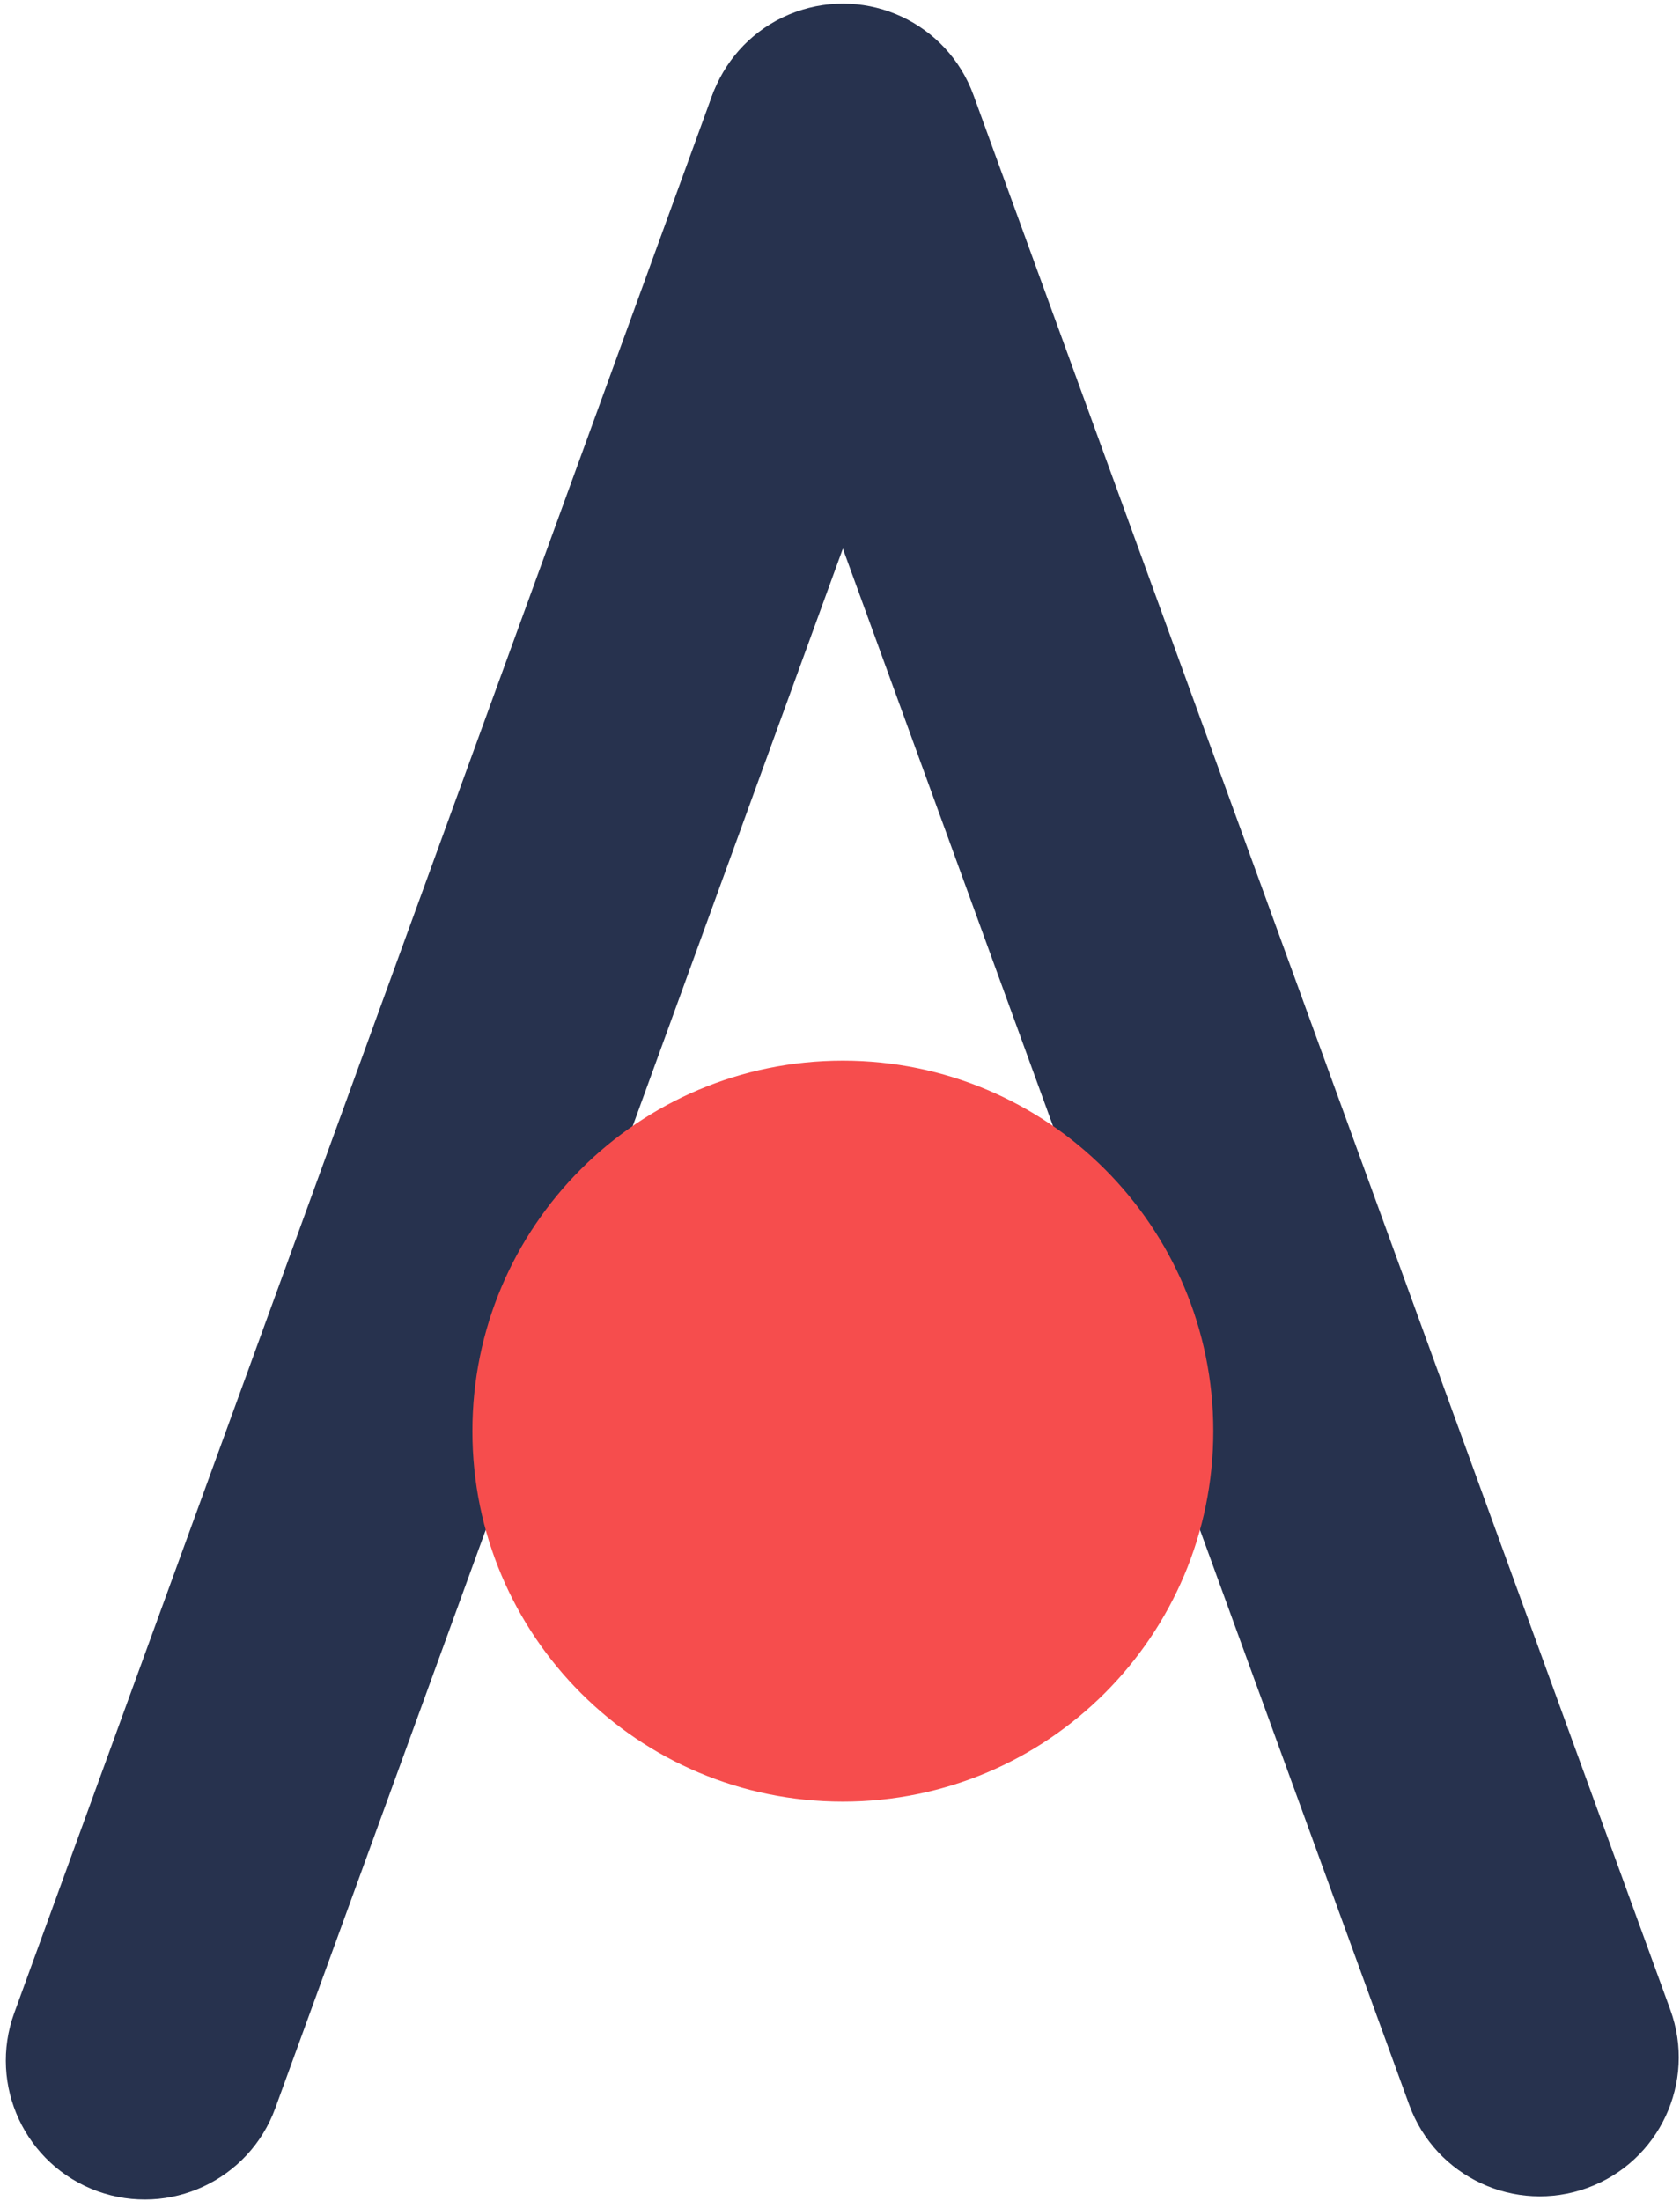
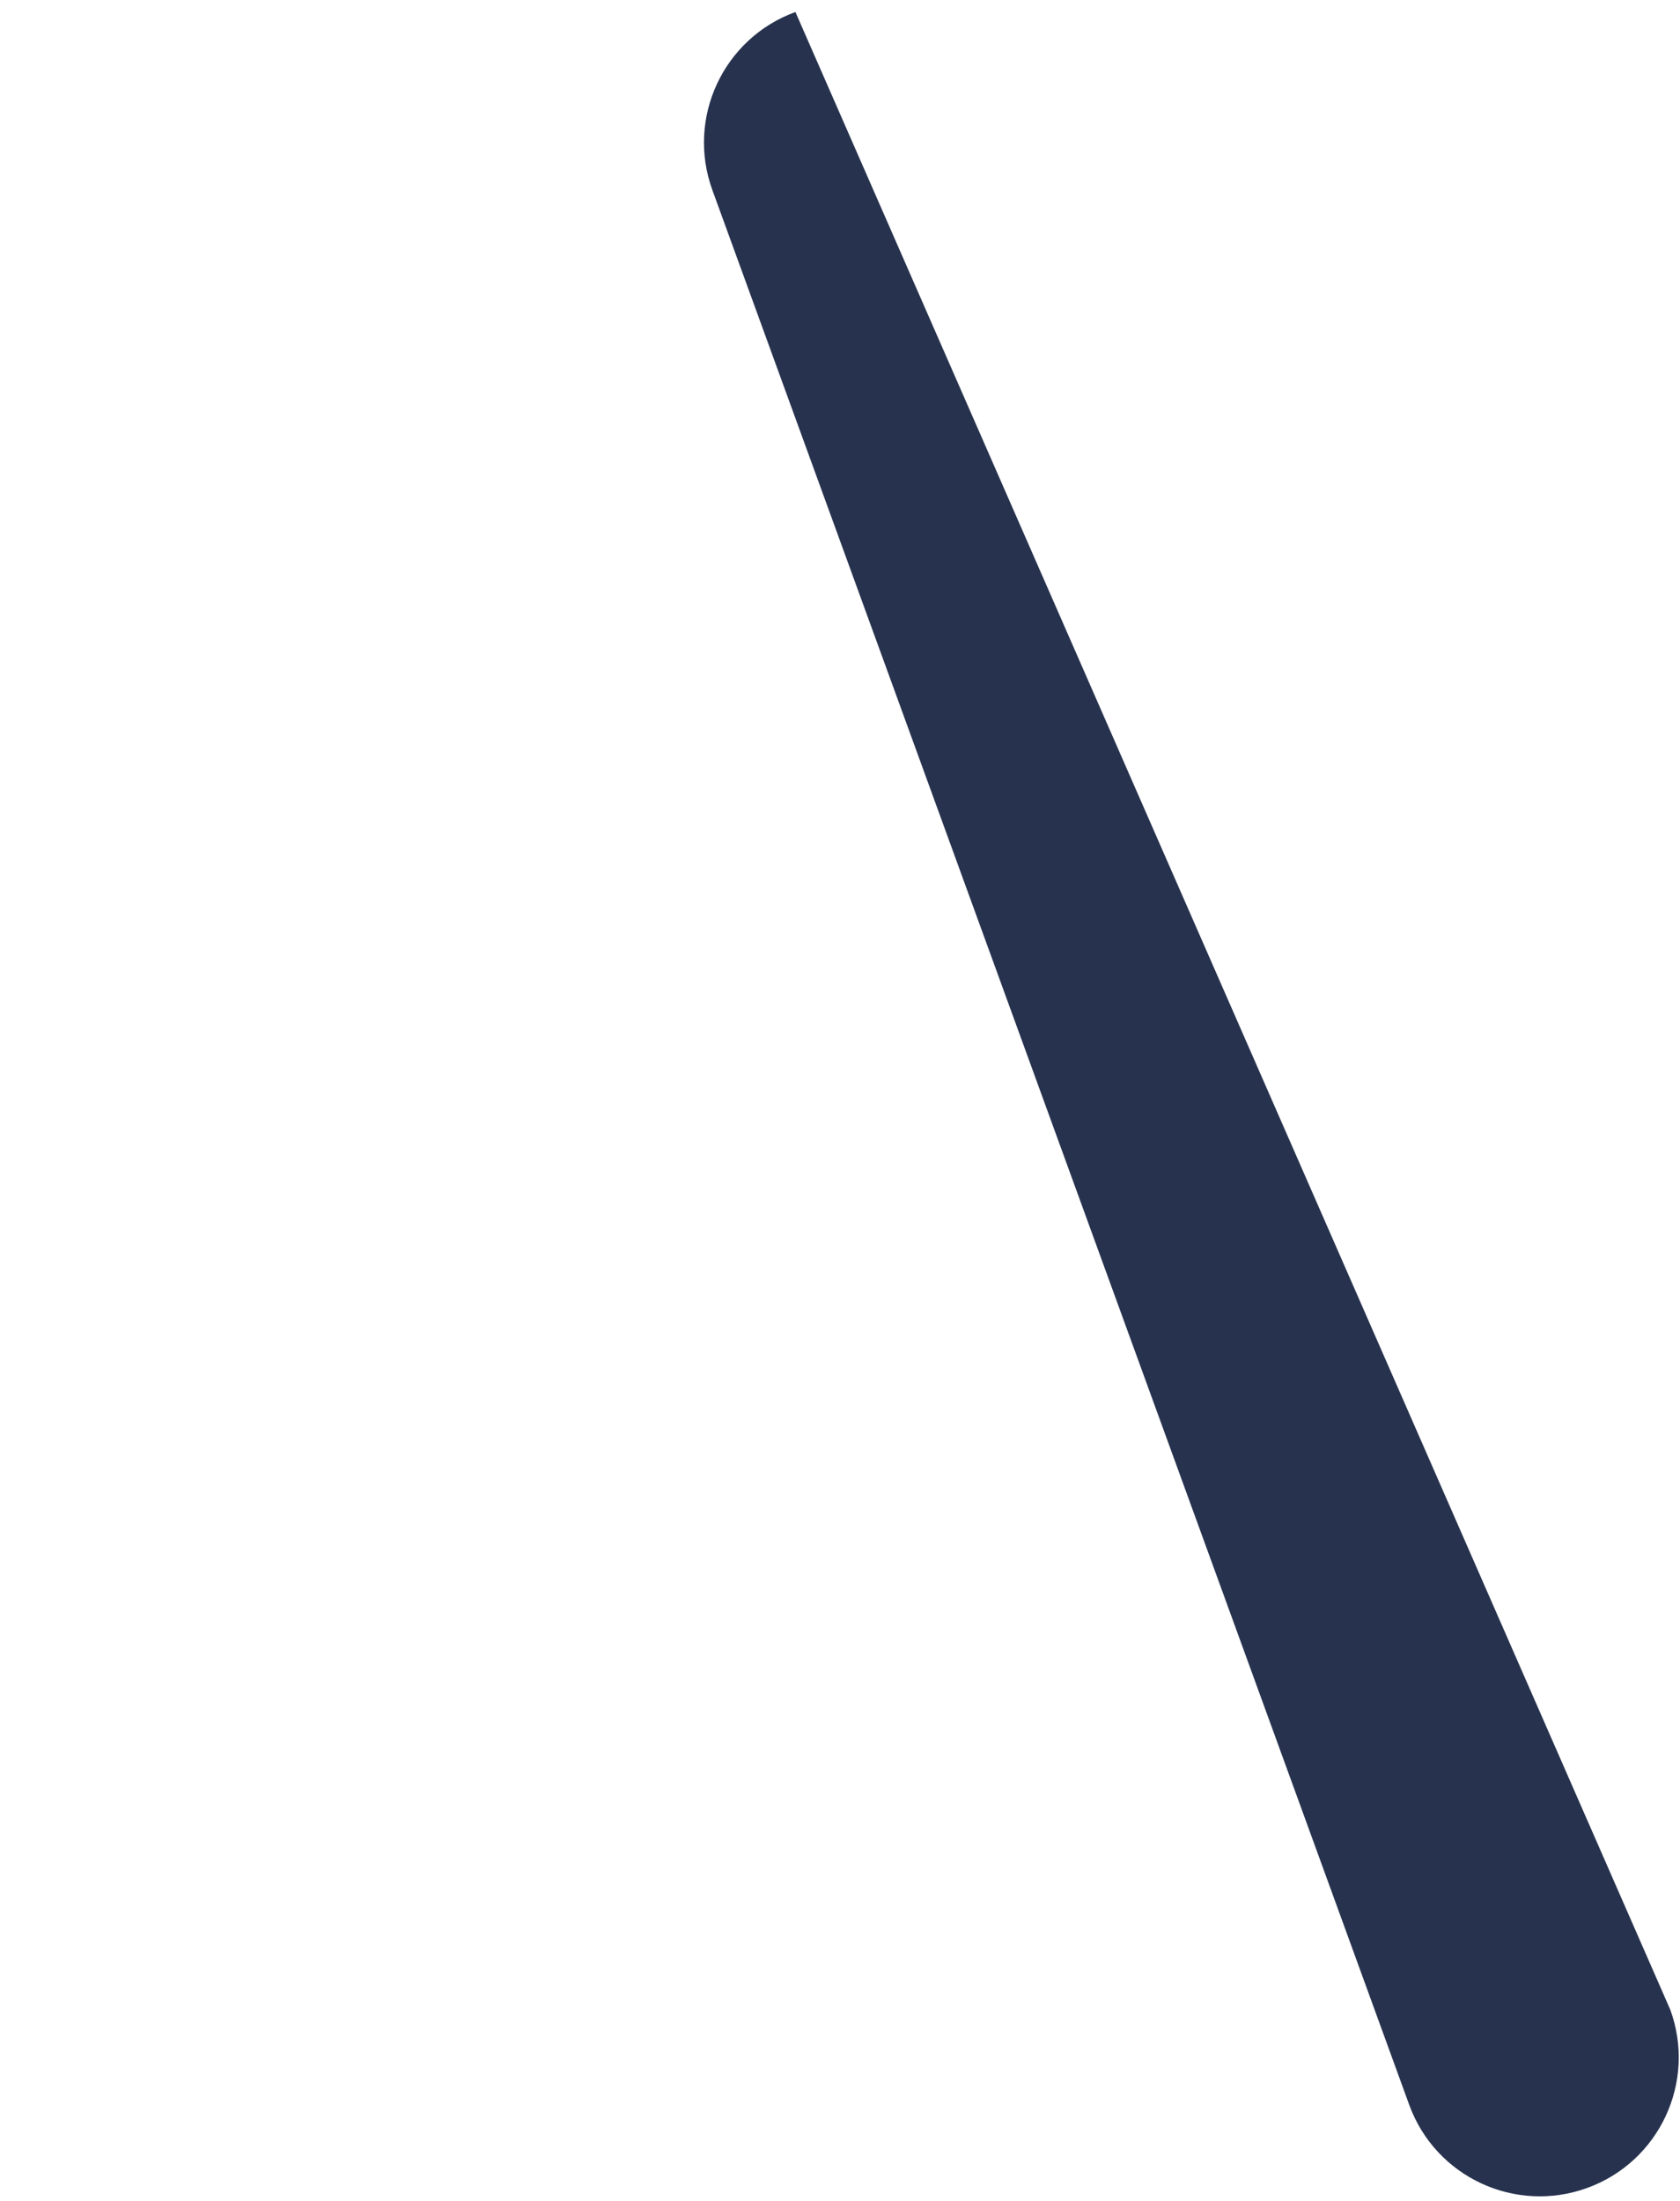
<svg xmlns="http://www.w3.org/2000/svg" xmlns:ns1="http://sodipodi.sourceforge.net/DTD/sodipodi-0.dtd" xmlns:ns2="http://www.inkscape.org/namespaces/inkscape" width="90.7" height="118.8" viewBox="0 0 90.7 118.8" fill="none" version="1.1" id="svg8" ns1:docname="Group 9.svg" ns2:version="1.2.2 (732a01da63, 2022-12-09)">
  <defs id="defs12" />
  <ns1:namedview id="namedview10" pagecolor="#ffffff" bordercolor="#000000" borderopacity="0.25" ns2:showpageshadow="2" ns2:pageopacity="0.0" ns2:pagecheckerboard="0" ns2:deskcolor="#d1d1d1" showgrid="false" ns2:zoom="8.3495935" ns2:cx="47.547225" ns2:cy="71.201071" ns2:window-width="1935" ns2:window-height="1259" ns2:window-x="38" ns2:window-y="38" ns2:window-maximized="0" ns2:current-layer="svg8" />
-   <path fill-rule="evenodd" clip-rule="evenodd" d="m 48.004,0.822 c 3.892,1.417 5.899,5.721 4.482,9.613 L 14.864,113.801 c -1.417,3.893 -5.721,5.899 -9.613,4.483 -3.892,-1.417 -5.899,-5.721 -4.483,-9.613 L 38.391,5.304 c 1.417,-3.892 5.721,-5.899 9.613,-4.483 z" fill="#27324e" id="path2" />
-   <path fill-rule="evenodd" clip-rule="evenodd" d="m 42.943,0.649 c 3.892,-1.417 8.196,0.59 9.613,4.483 L 90.178,108.498 c 1.417,3.892 -0.59,8.196 -4.483,9.613 -3.892,1.416 -8.196,-0.59 -9.613,-4.483 L 38.46,10.262 c -1.417,-3.892 0.59,-8.196 4.482,-9.613 z" fill="#27324e" id="path4" />
-   <path d="m 25.504,77.257 c 0,-11.046 8.954,-20 20,-20 11.046,0 20,8.954 20,20 0,11.046 -8.954,20 -20,20 -11.046,0 -20,-8.954 -20,-20 z" fill="#f64d4d" id="path6" />
+   <path fill-rule="evenodd" clip-rule="evenodd" d="m 42.943,0.649 L 90.178,108.498 c 1.417,3.892 -0.59,8.196 -4.483,9.613 -3.892,1.416 -8.196,-0.59 -9.613,-4.483 L 38.46,10.262 c -1.417,-3.892 0.59,-8.196 4.482,-9.613 z" fill="#27324e" id="path4" />
</svg>